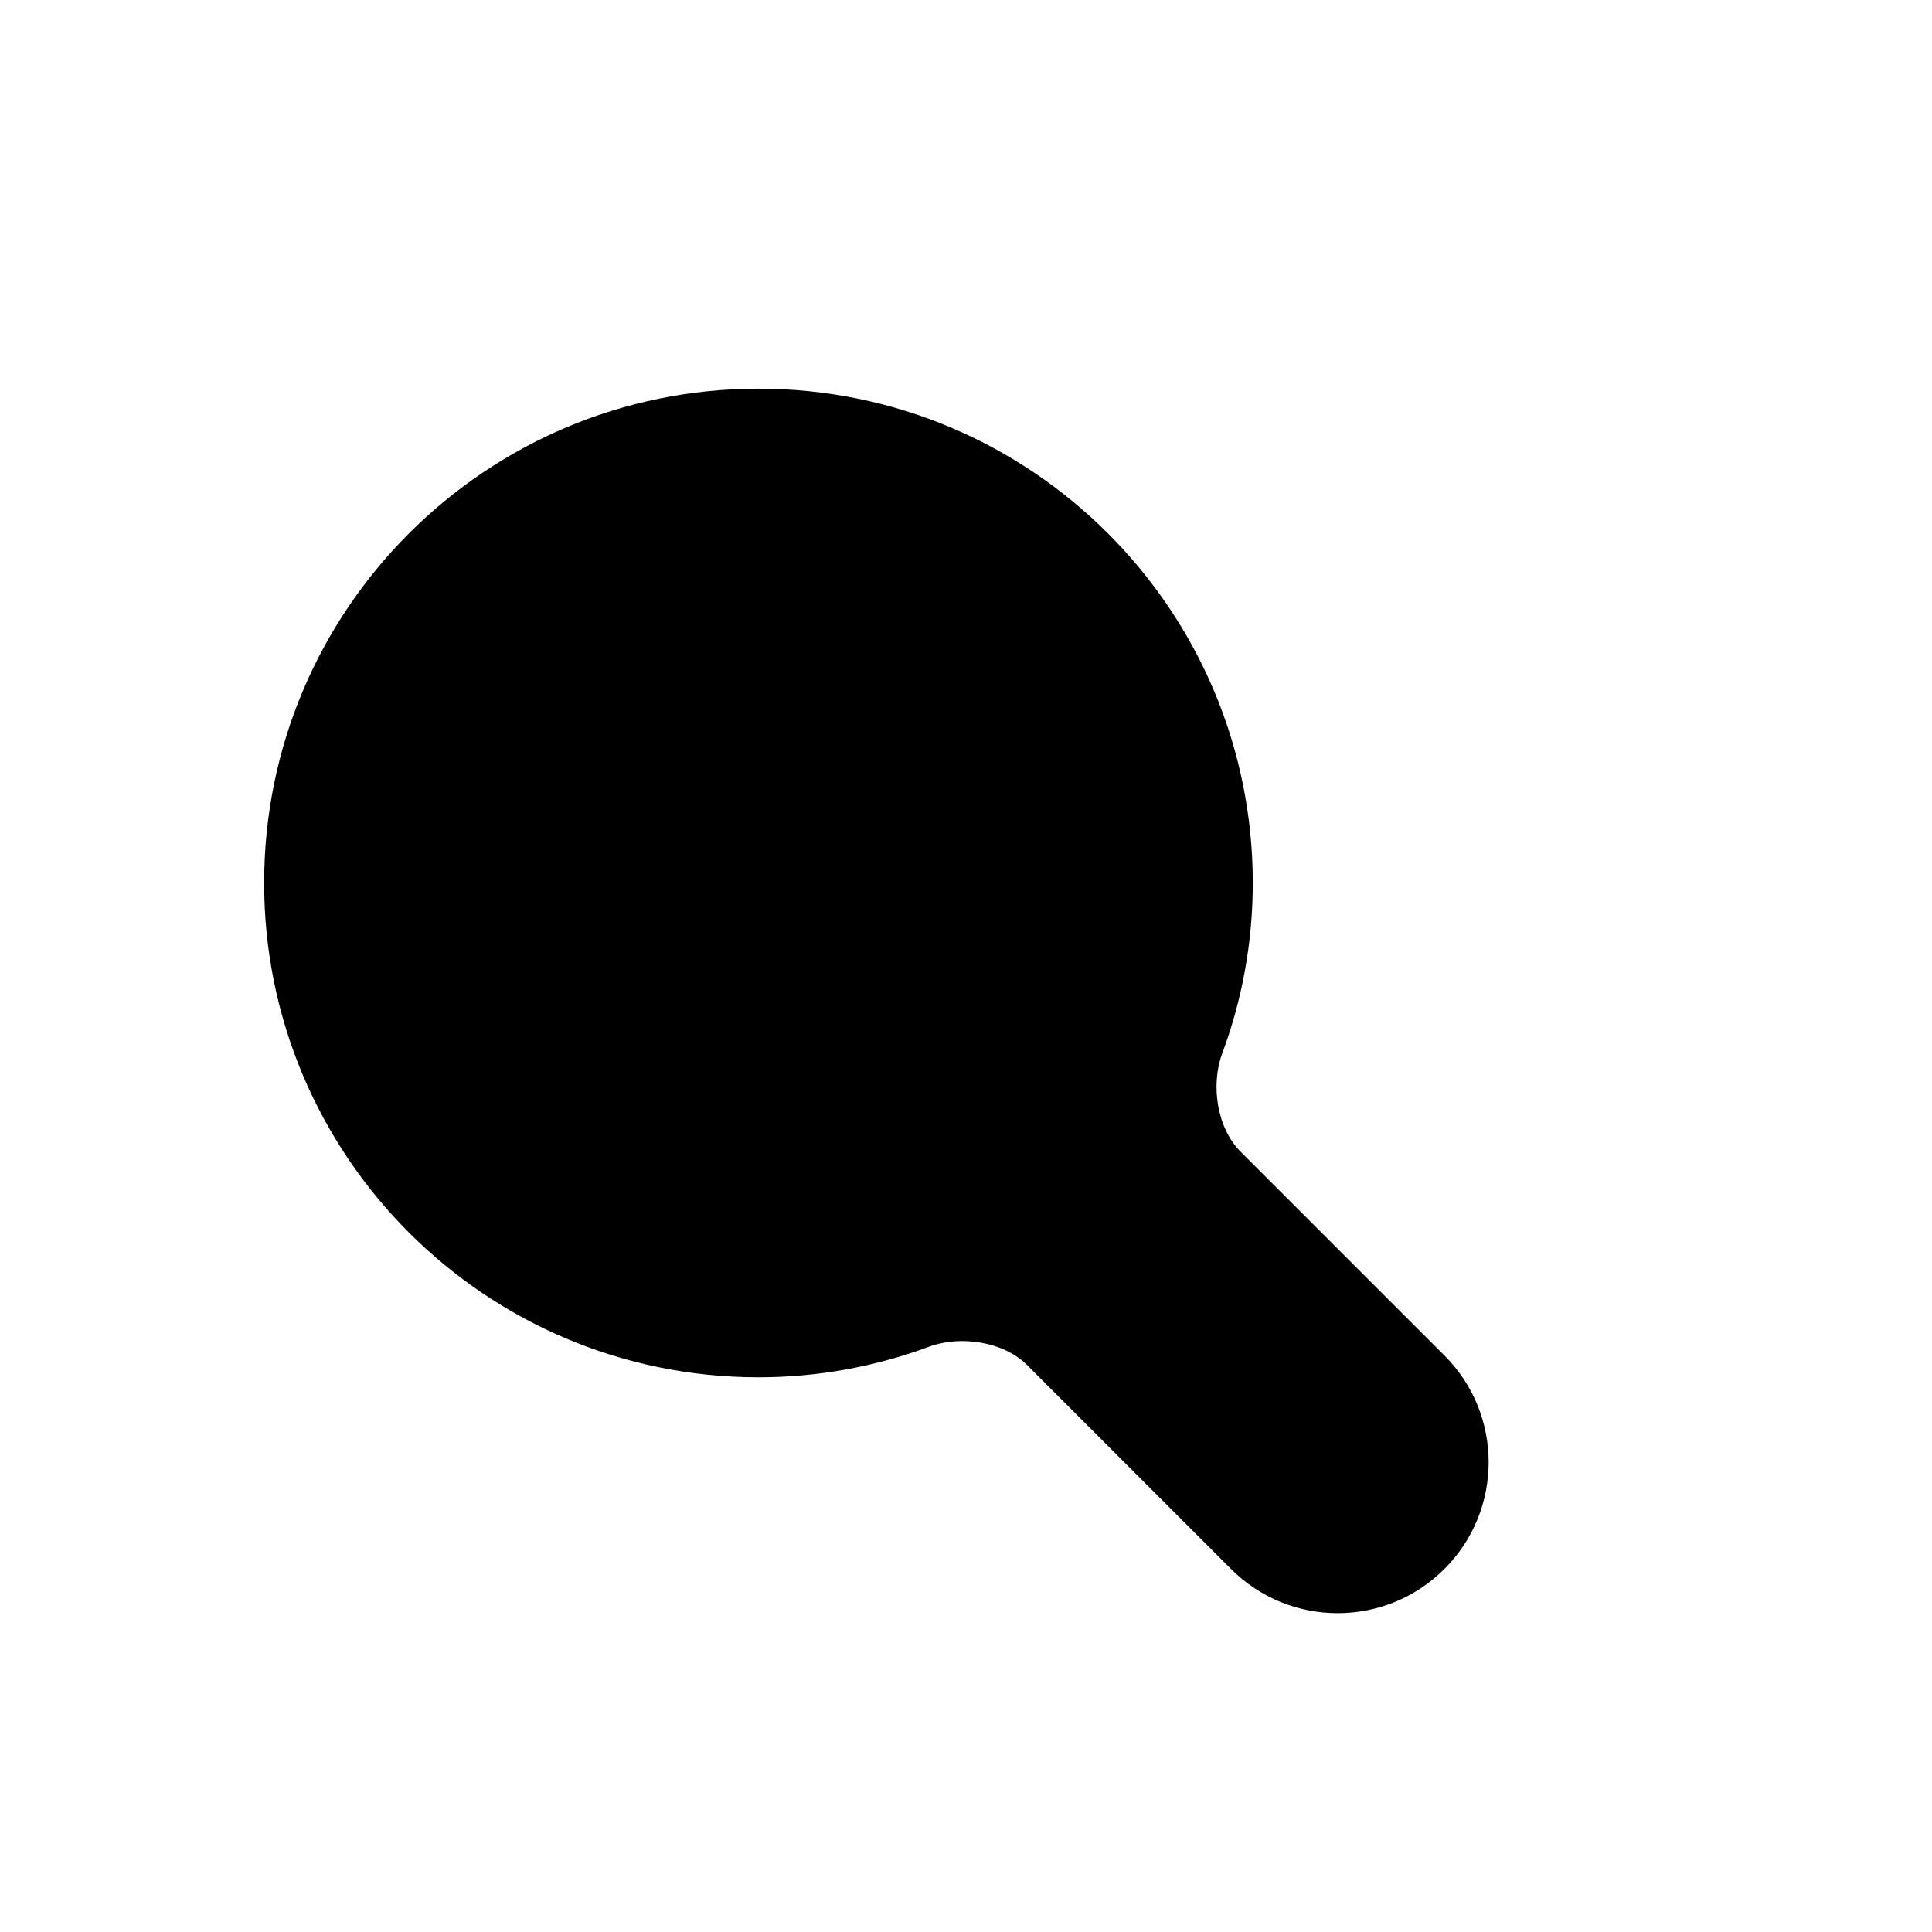
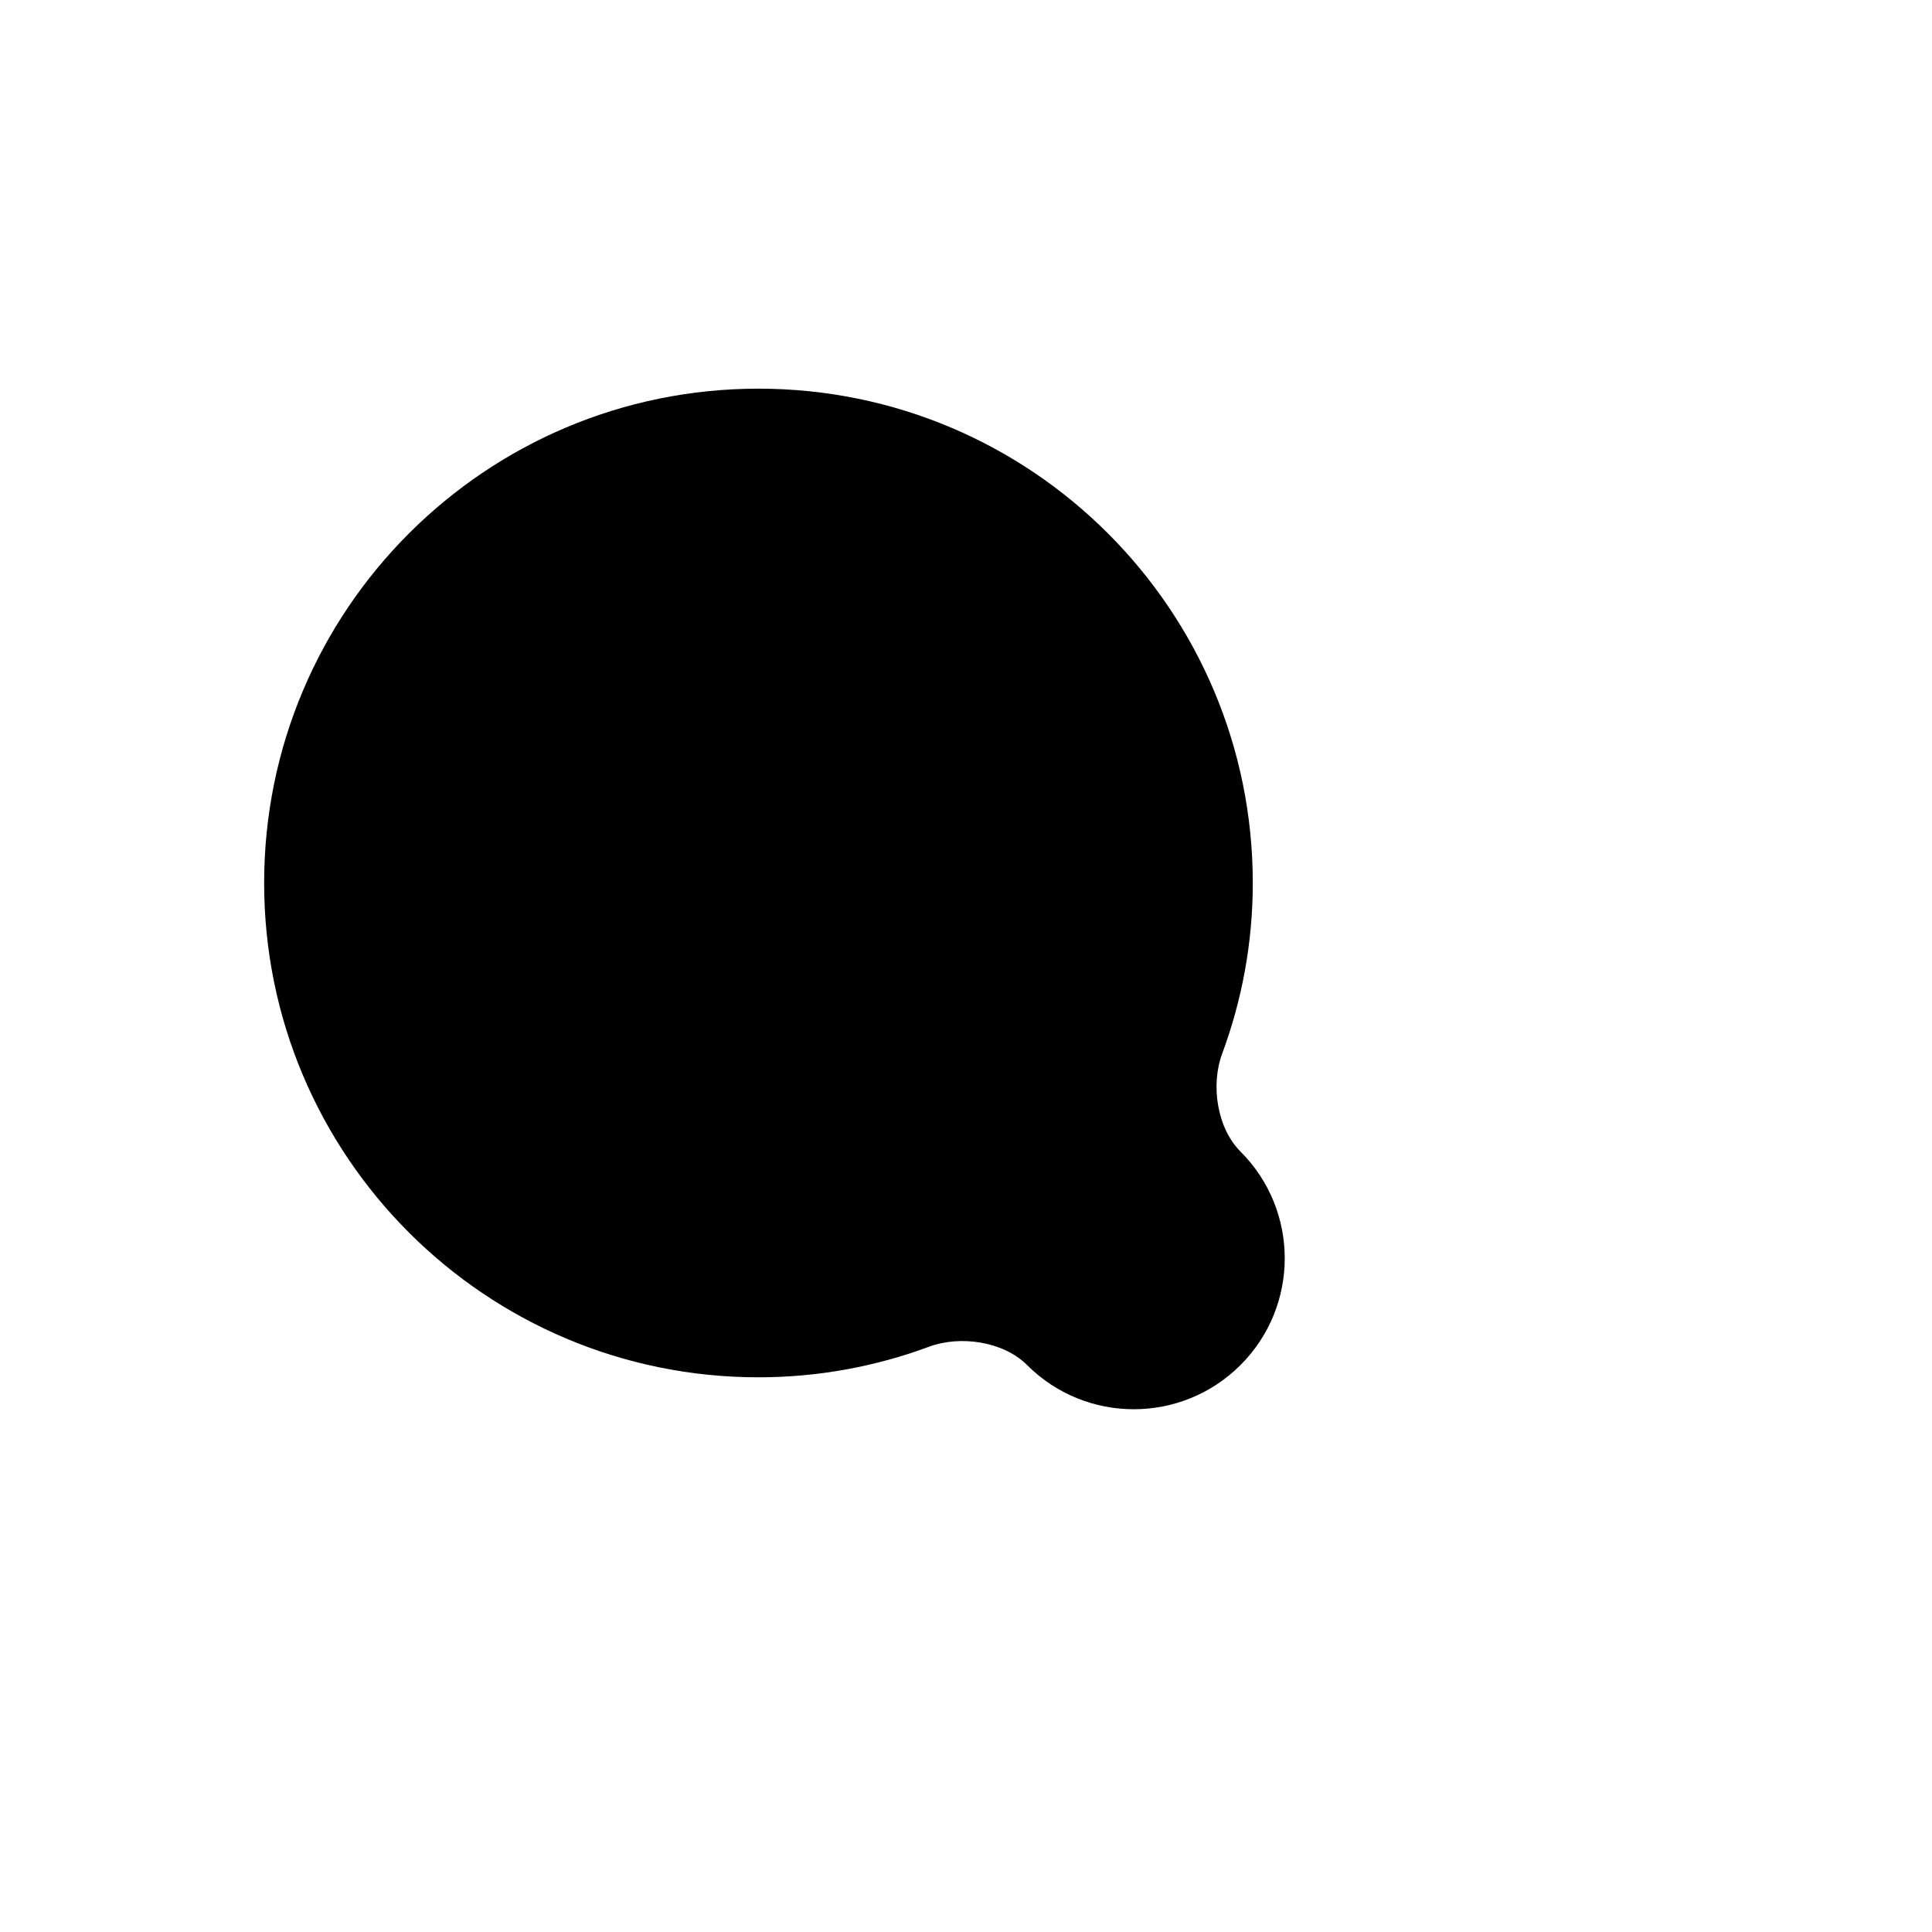
<svg xmlns="http://www.w3.org/2000/svg" version="1.1" id="Capa_1" x="0px" y="0px" width="64px" height="64px" viewBox="0 0 64 64" enable-background="new 0 0 64 64" xml:space="preserve">
-   <path d="M41.093,38.147c-0.781-0.781-0.991-2.208-0.607-3.243c0.653-1.762,1.014-3.664,1.014-5.654  c0-9.044-7.331-16.375-16.375-16.375S8.75,20.206,8.75,29.25c0,9.044,7.331,16.375,16.375,16.375c1.989,0,3.892-0.361,5.654-1.014  c1.036-0.384,2.462-0.174,3.243,0.607l6.755,6.755c0.977,0.977,2.256,1.465,3.536,1.465s2.559-0.488,3.536-1.465  c1.953-1.952,1.953-5.118,0-7.07L41.093,38.147z" />
+   <path d="M41.093,38.147c-0.781-0.781-0.991-2.208-0.607-3.243c0.653-1.762,1.014-3.664,1.014-5.654  c0-9.044-7.331-16.375-16.375-16.375S8.75,20.206,8.75,29.25c0,9.044,7.331,16.375,16.375,16.375c1.989,0,3.892-0.361,5.654-1.014  c1.036-0.384,2.462-0.174,3.243,0.607c0.977,0.977,2.256,1.465,3.536,1.465s2.559-0.488,3.536-1.465  c1.953-1.952,1.953-5.118,0-7.07L41.093,38.147z" />
</svg>